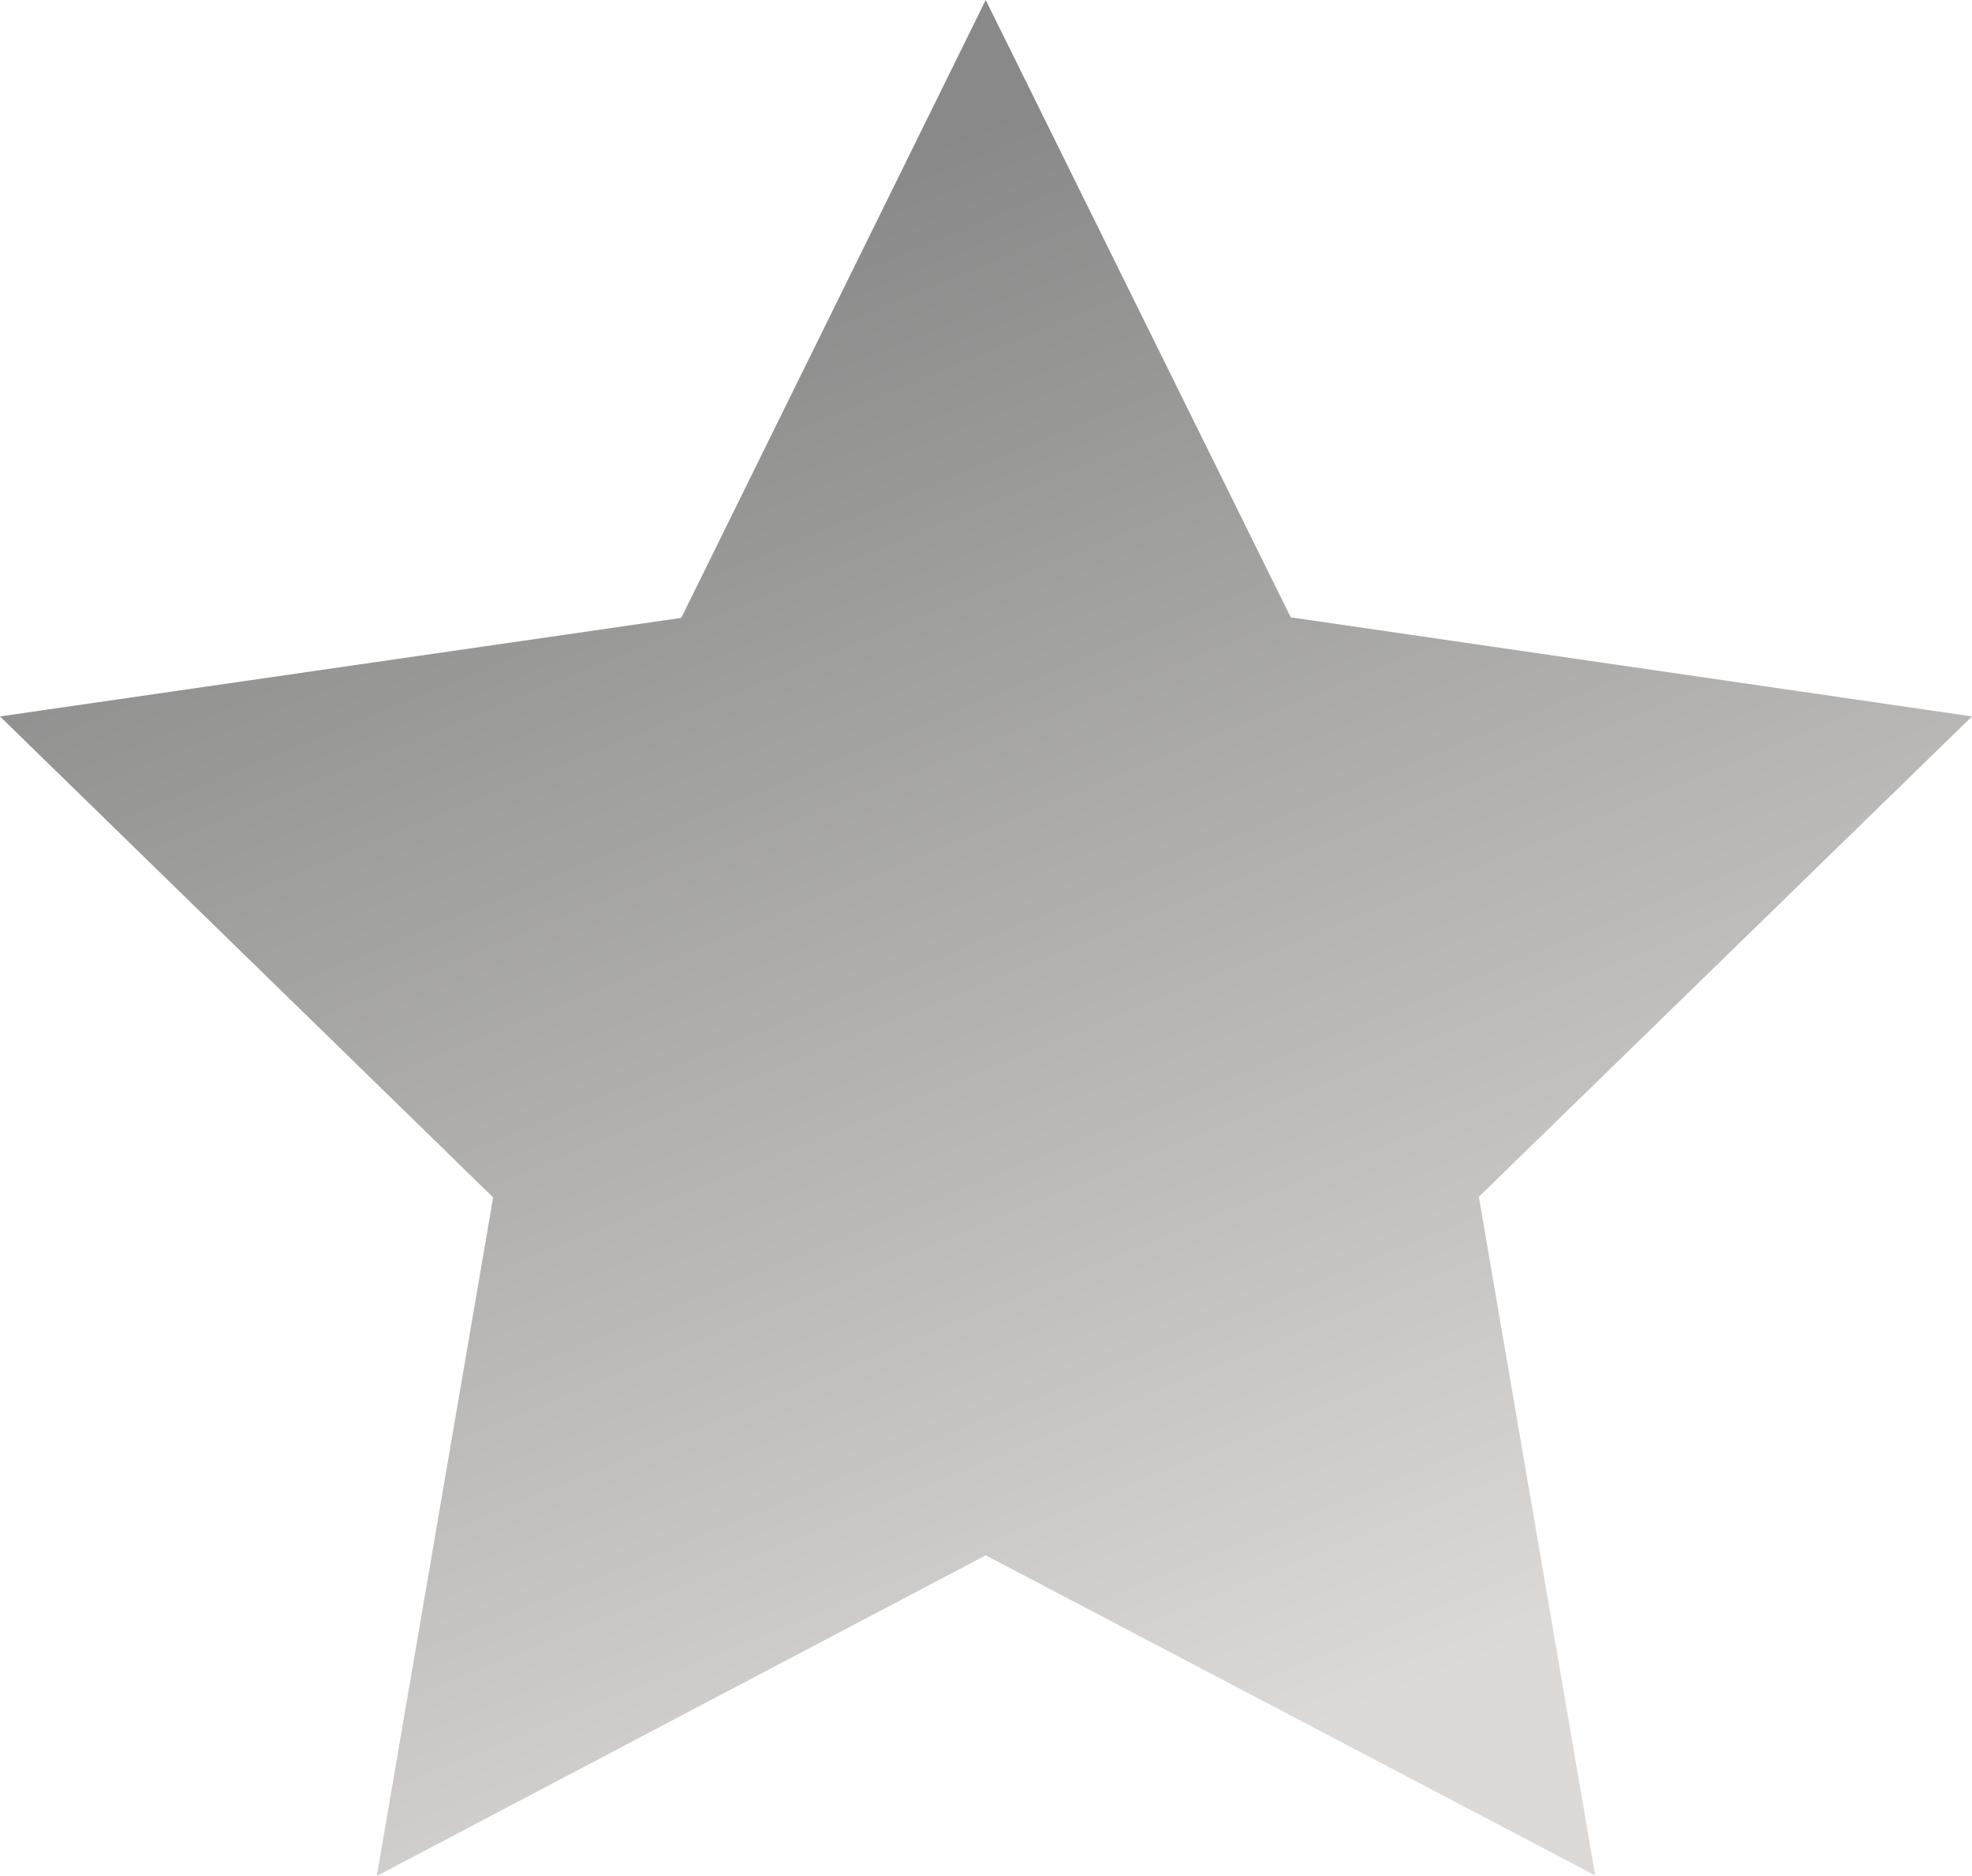
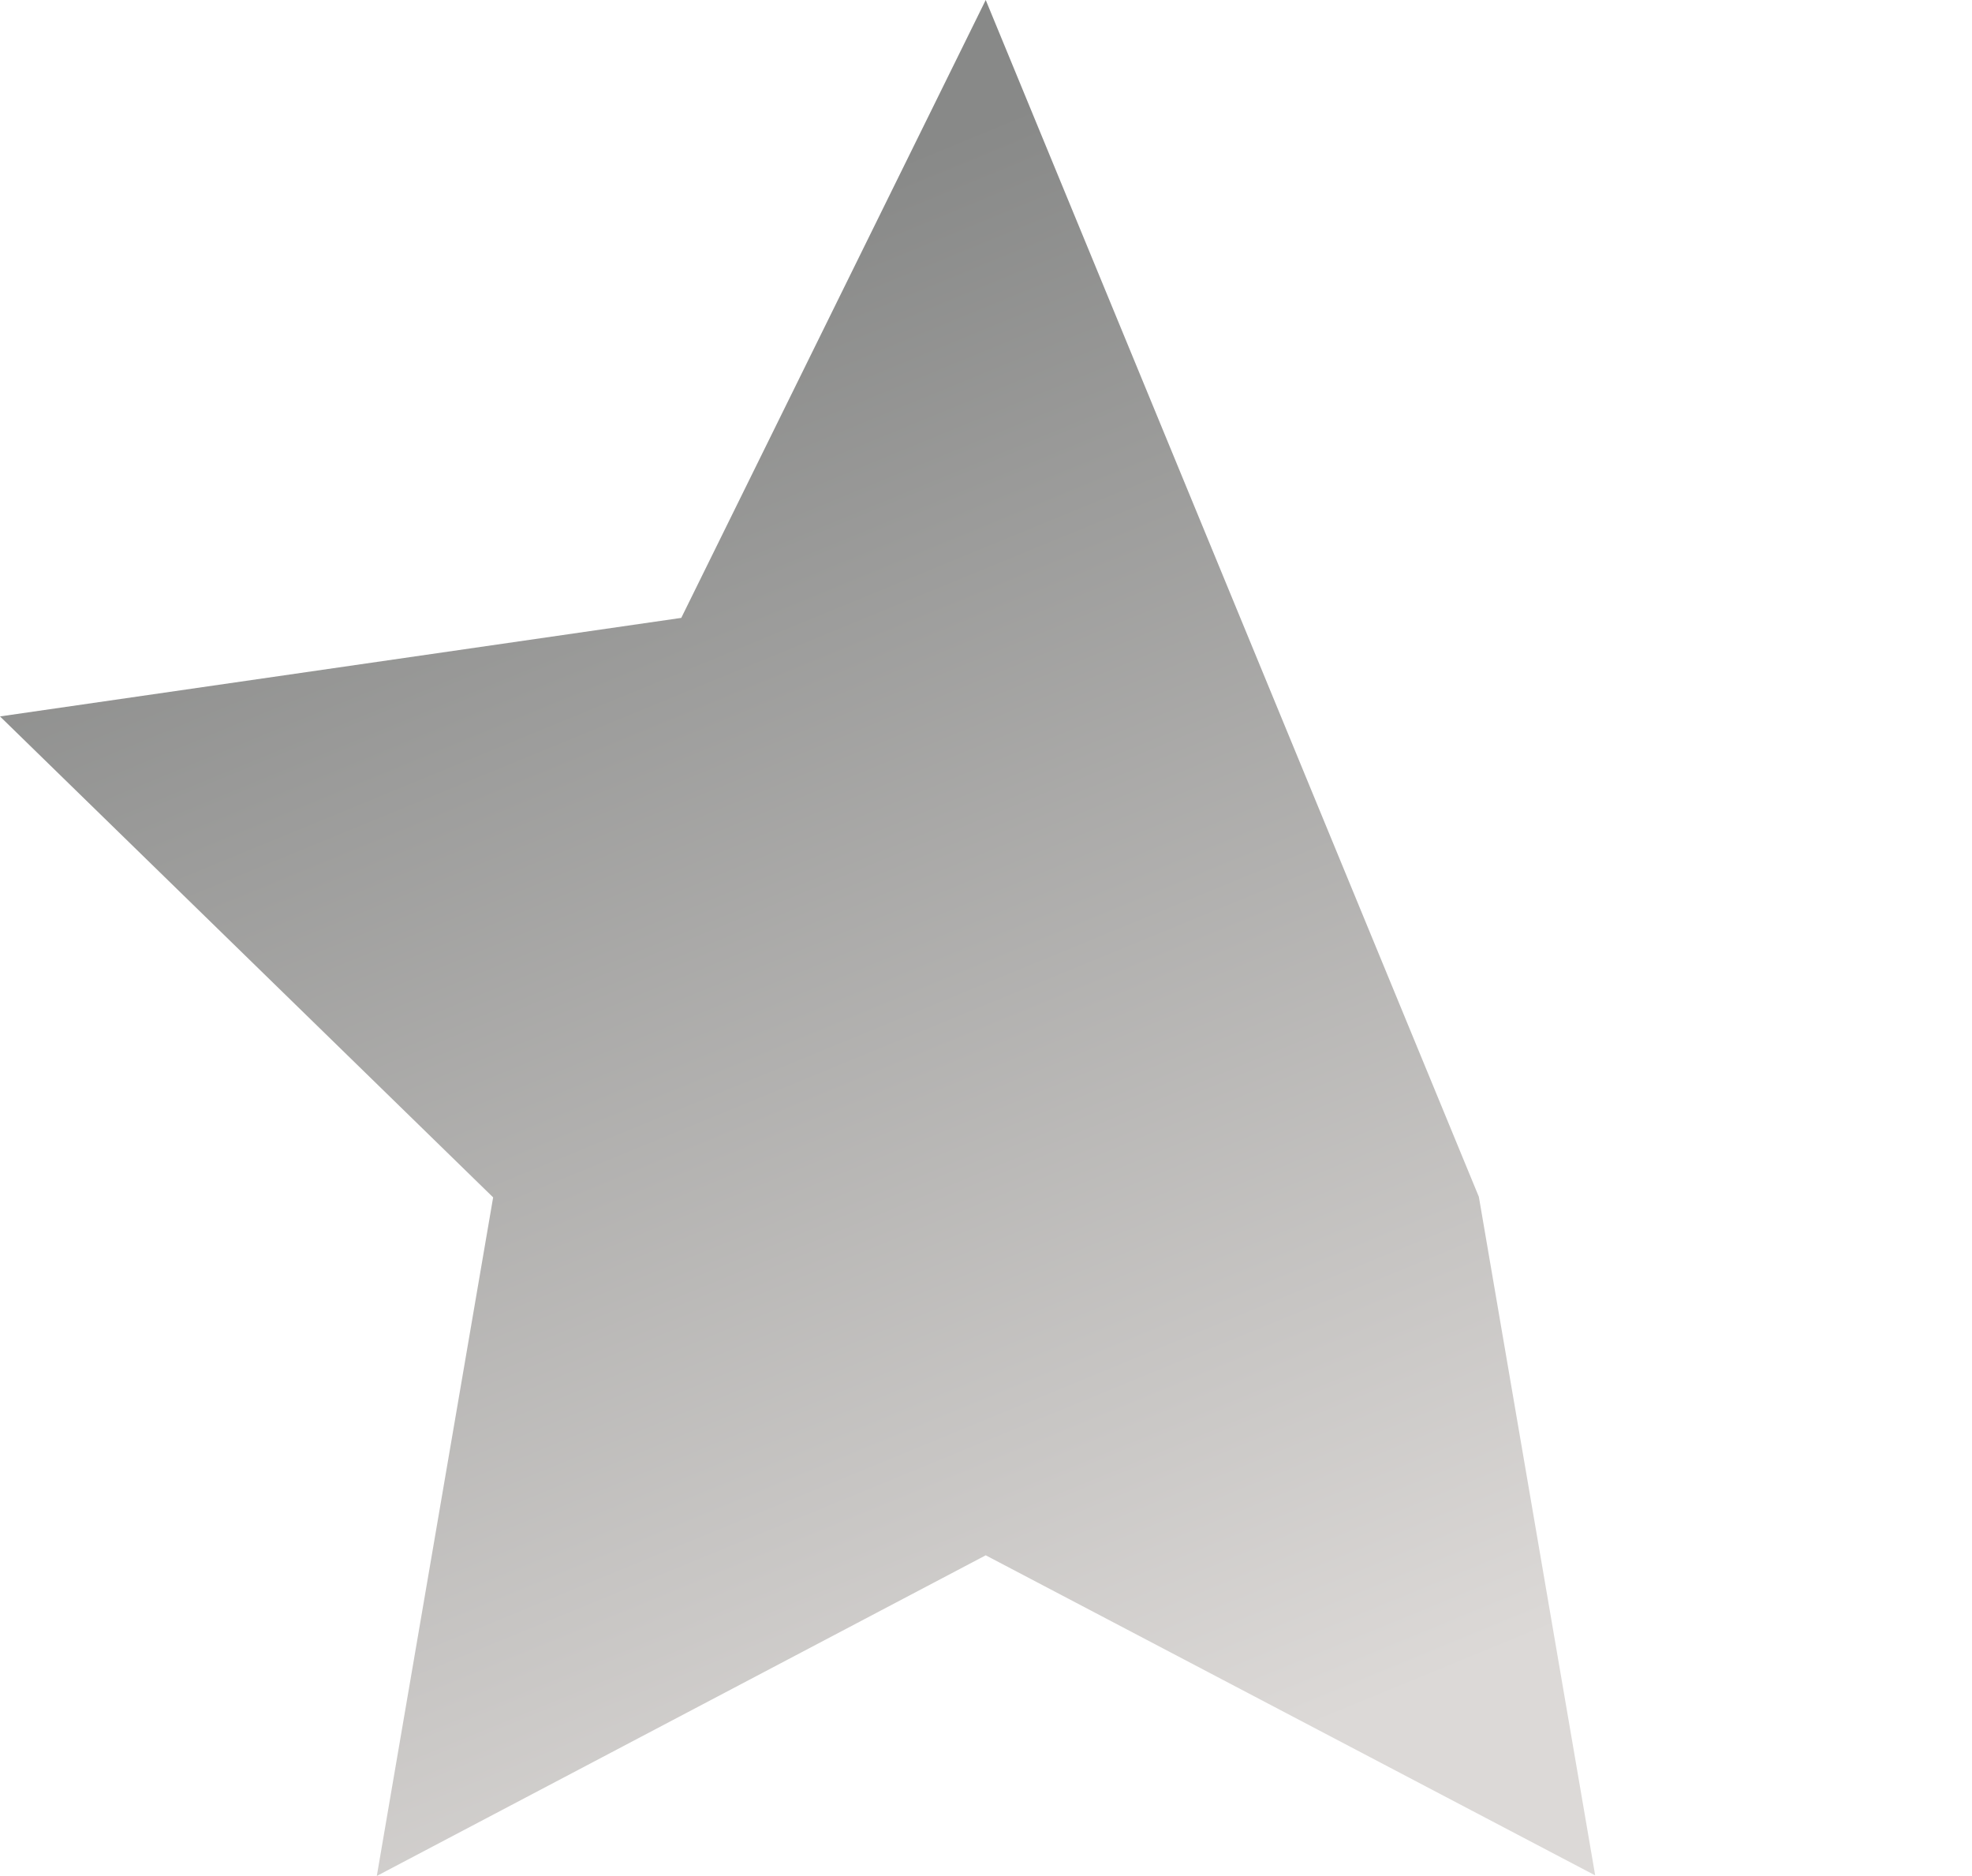
<svg xmlns="http://www.w3.org/2000/svg" id="Livello_1" data-name="Livello 1" viewBox="0 0 35.43 33.7">
  <defs>
    <style>.cls-1{fill:url(#Sfumatura_senza_nome_15);}</style>
    <linearGradient id="Sfumatura_senza_nome_15" x1="-230.89" y1="425.77" x2="-230.54" y2="424.98" gradientTransform="matrix(35.43, 0, 0, -33.7, 8192, 14352.89)" gradientUnits="userSpaceOnUse">
      <stop offset="0" stop-color="#888988" />
      <stop offset="1" stop-color="#dcd9d7" />
    </linearGradient>
  </defs>
-   <path id="Tracciato_2099" data-name="Tracciato 2099" class="cls-1" d="M17.71,0l5.48,11.09,12.24,1.78L26.57,21.5l2.09,12.19L17.71,27.94,6.77,33.7,8.86,21.51,0,12.87,12.24,11.1Z" />
+   <path id="Tracciato_2099" data-name="Tracciato 2099" class="cls-1" d="M17.71,0L26.57,21.5l2.09,12.19L17.71,27.94,6.77,33.7,8.86,21.51,0,12.87,12.24,11.1Z" />
</svg>